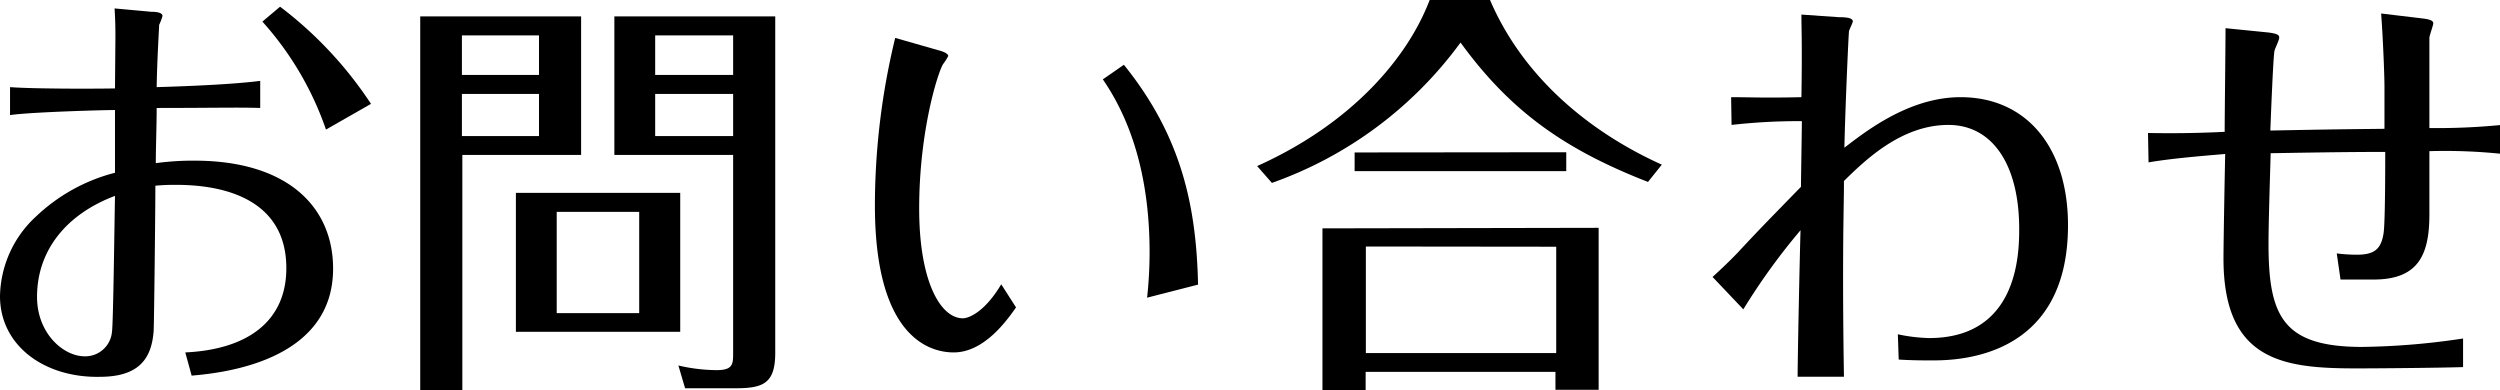
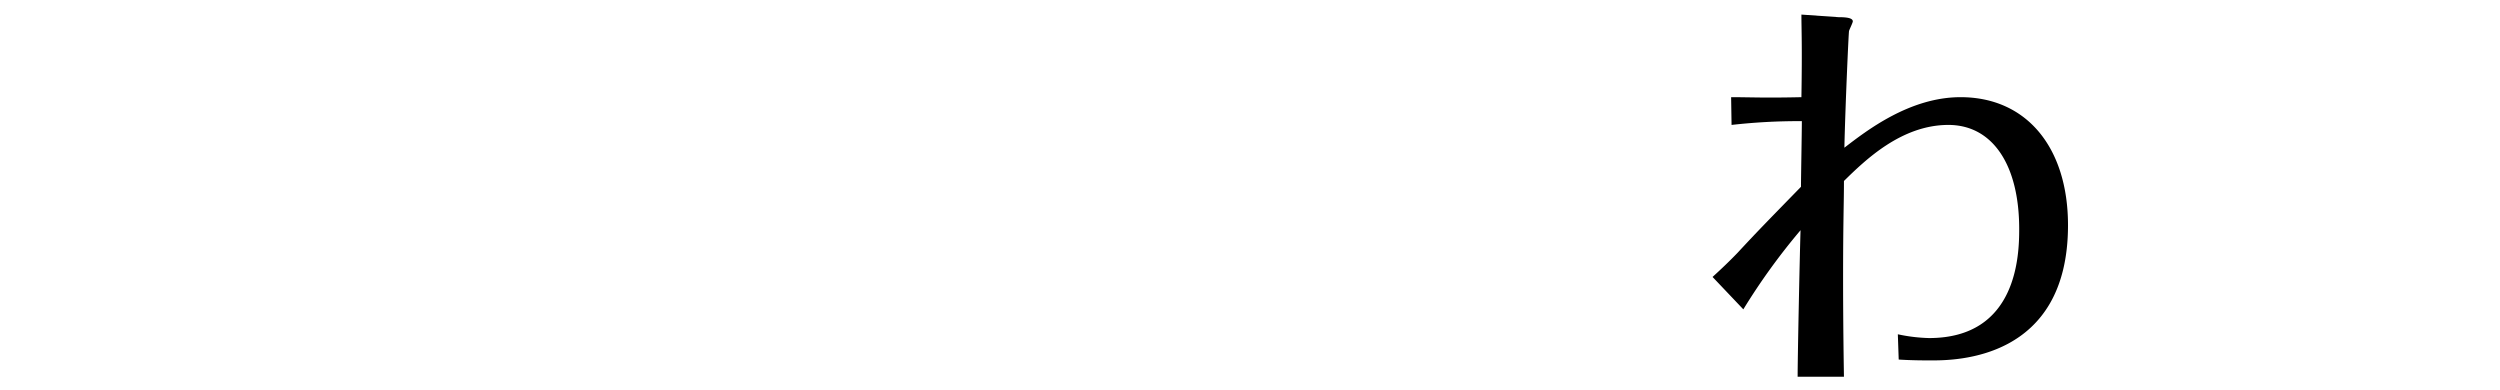
<svg xmlns="http://www.w3.org/2000/svg" viewBox="0 0 231.54 36.15">
  <g id="レイヤー_2" data-name="レイヤー 2">
    <g id="レイアウト">
-       <path d="M10.69,3.39c0-.43,0-1.44-.08-2.61L14,1.09c.51,0,1.05.08,1.05.39a4.66,4.66,0,0,1-.31.82c0,.24-.19,3.24-.23,5.77,5.18-.15,8.15-.39,9.59-.58V10c-2-.07-4.68,0-9.59,0,0,1.6-.08,3.71-.08,5.11a25.22,25.22,0,0,1,3.59-.23c8.62,0,12.83,4.29,12.83,10,0,8.66-10.38,9.67-13.1,9.91l-.59-2.15c5.81-.27,9.36-2.92,9.36-7.8,0-7.6-8.19-7.72-10.34-7.72a17.87,17.87,0,0,0-1.79.08c0,2.14-.12,13-.16,13.45-.19,2.65-1.44,4.25-5,4.25C4.17,35,0,32.06,0,27.42A10.27,10.27,0,0,1,3.39,20a16.56,16.56,0,0,1,7.26-4c0-.82,0-4.87,0-5.81-1.1,0-7.88.19-9.72.47V8.07c2.11.16,7.53.16,9.72.12ZM3.43,27.5C3.43,30.85,5.85,33,7.84,33a2.48,2.48,0,0,0,2.53-2.27c.12-.62.24-10.8.28-12.59C6.12,19.85,3.43,23.21,3.43,27.5ZM30.19,12A29.11,29.11,0,0,0,24.3,2L25.94.62a36.29,36.29,0,0,1,8.42,9Z" />
-       <path d="M53.82,1.52V14.35h-11V36.12h-3.9V1.52Zm-3.9,5.42V3.28H42.78V6.94ZM42.78,8.7v3.9h7.14V8.7ZM63,30.73H47.78V17.86H63ZM59.2,19.62H51.56V29H59.2ZM71.8,1.52V32.68c0,2.89-1.17,3.28-3.74,3.28H63.45l-.62-2.11a15.86,15.86,0,0,0,3.55.43c1.52,0,1.52-.58,1.52-1.6V14.35h-11V1.52ZM67.9,6.94V3.28H60.68V6.94ZM60.68,8.7v3.9H67.9V8.7Z" />
-       <path d="M87,4.68c.31.08.82.27.82.51a5.15,5.15,0,0,1-.47.74c-.51.82-2.22,6.28-2.22,13.38,0,6.82,2,10.17,4.05,10.17.51,0,2-.54,3.55-3.15l1.37,2.14c-.82,1.17-2.93,4.17-5.77,4.17-1.76,0-7.3-.85-7.3-13.61A65.94,65.94,0,0,1,82.91,3.51ZM104.09,6c5.35,6.63,6.71,13.1,6.87,20.36l-4.72,1.21a39.29,39.29,0,0,0,.23-4.22c0-5.65-1.13-11.35-4.33-16Z" />
-       <path d="M138,0c3,7,9,12.13,15.91,15.25l-1.28,1.6c-7.69-3-12.72-6.52-17.36-12.91a36.82,36.82,0,0,1-17.47,13l-1.37-1.56C125,11.54,130.3,5.54,132.41,0Zm10.06,21.1v15h-4V34.44H126.48v1.71h-4v-15Zm-3-7v1.75H125.46V14.12Zm-18.56,8.73v9.87h17.63V22.85Z" />
      <path d="M160.33,9c1.71,0,3.08.08,6.51,0,.08-4.84,0-6.28,0-7.65l3.43.24c.78,0,1.33.08,1.33.39,0,.12-.31.74-.35.89s-.35,7.1-.43,10.81C172.89,12.09,176.87,9,181.58,9c6.13,0,9.95,4.68,9.95,11.86,0,12.52-10.49,12.52-12.68,12.52-.54,0-1.79,0-3-.08l-.08-2.34a15.49,15.49,0,0,0,2.89.35c8.19,0,8.35-7.72,8.35-10.1,0-6-2.5-9.64-6.56-9.64-4.36,0-7.72,3.28-9.67,5.19,0,2-.08,3.75-.08,9,0,.74,0,4.37.08,9.13h-4.29c0-1.91.2-11.43.27-13.57a59.36,59.36,0,0,0-5.3,7.33l-2.85-3c.78-.71,1.56-1.45,2.31-2.23,1.91-2.06,2.84-3,5.88-6.12,0-.86.08-5.11.08-6.08a55.14,55.14,0,0,0-6.51.35Z" />
-       <path d="M198.94,12.32c.58,0,3.24.08,7.1-.11,0-1.37.08-8.08.08-9.6L210,3c1.09.12,1.09.31,1.09.51s-.39,1-.43,1.17c-.12.39-.35,6.36-.39,7.41,6.28-.12,6.94-.12,10.57-.16V8.07c0-1.28-.16-4.91-.31-6.82l3.93.47c.86.11.9.31.9.46S225,3.31,225,3.51s0,7.45,0,8.35a61,61,0,0,0,6.59-.28v2.66A50.42,50.42,0,0,0,225,14v5.89c0,3.9-1.17,6-5.18,6h-3.05l-.35-2.42a14.79,14.79,0,0,0,1.87.12c1.6,0,2.23-.51,2.46-1.95.16-.86.16-6.16.16-7.57-4,0-8,.08-10.61.12-.08,2.81-.2,6.59-.2,8.34,0,6.67,1.25,9.6,8.66,9.6a66.93,66.93,0,0,0,9.36-.78V34c-2.61.08-8.46.12-9.79.12-6.74,0-12.4-.59-12.4-10.18,0-1.37.12-8.15.16-9.68-.82.08-4.72.36-7.1.78Z" />
    </g>
  </g>
</svg>